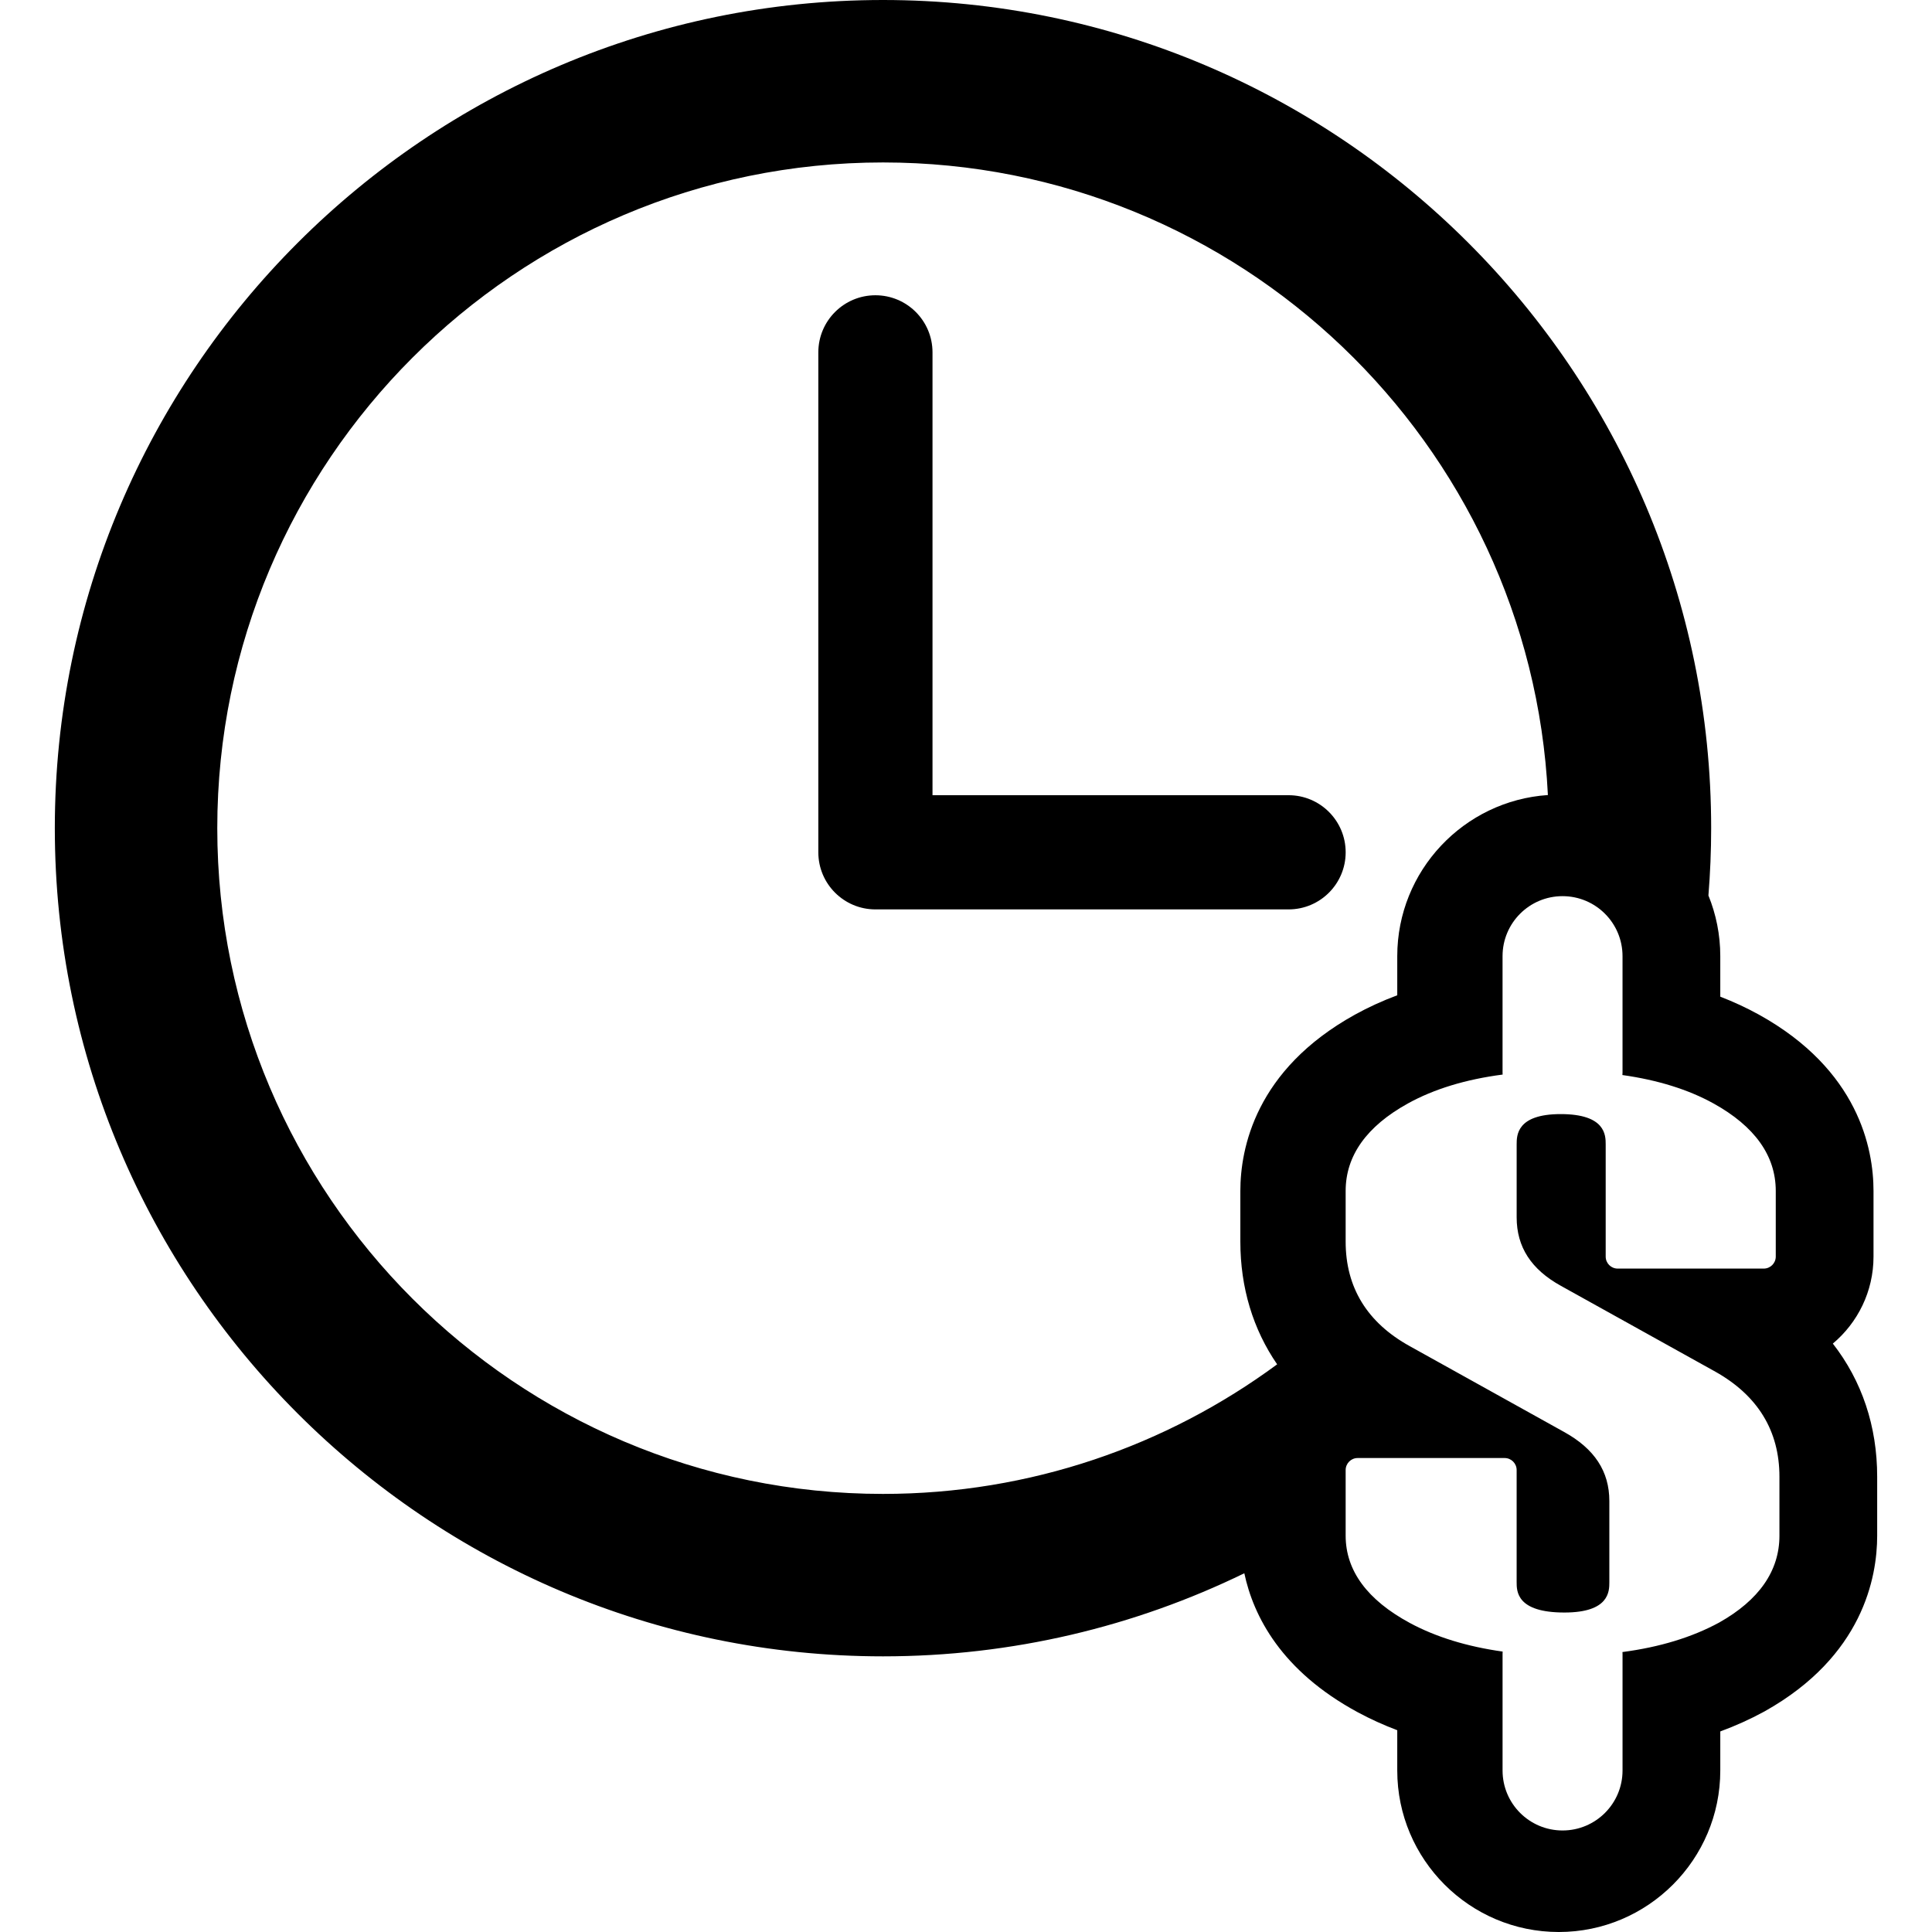
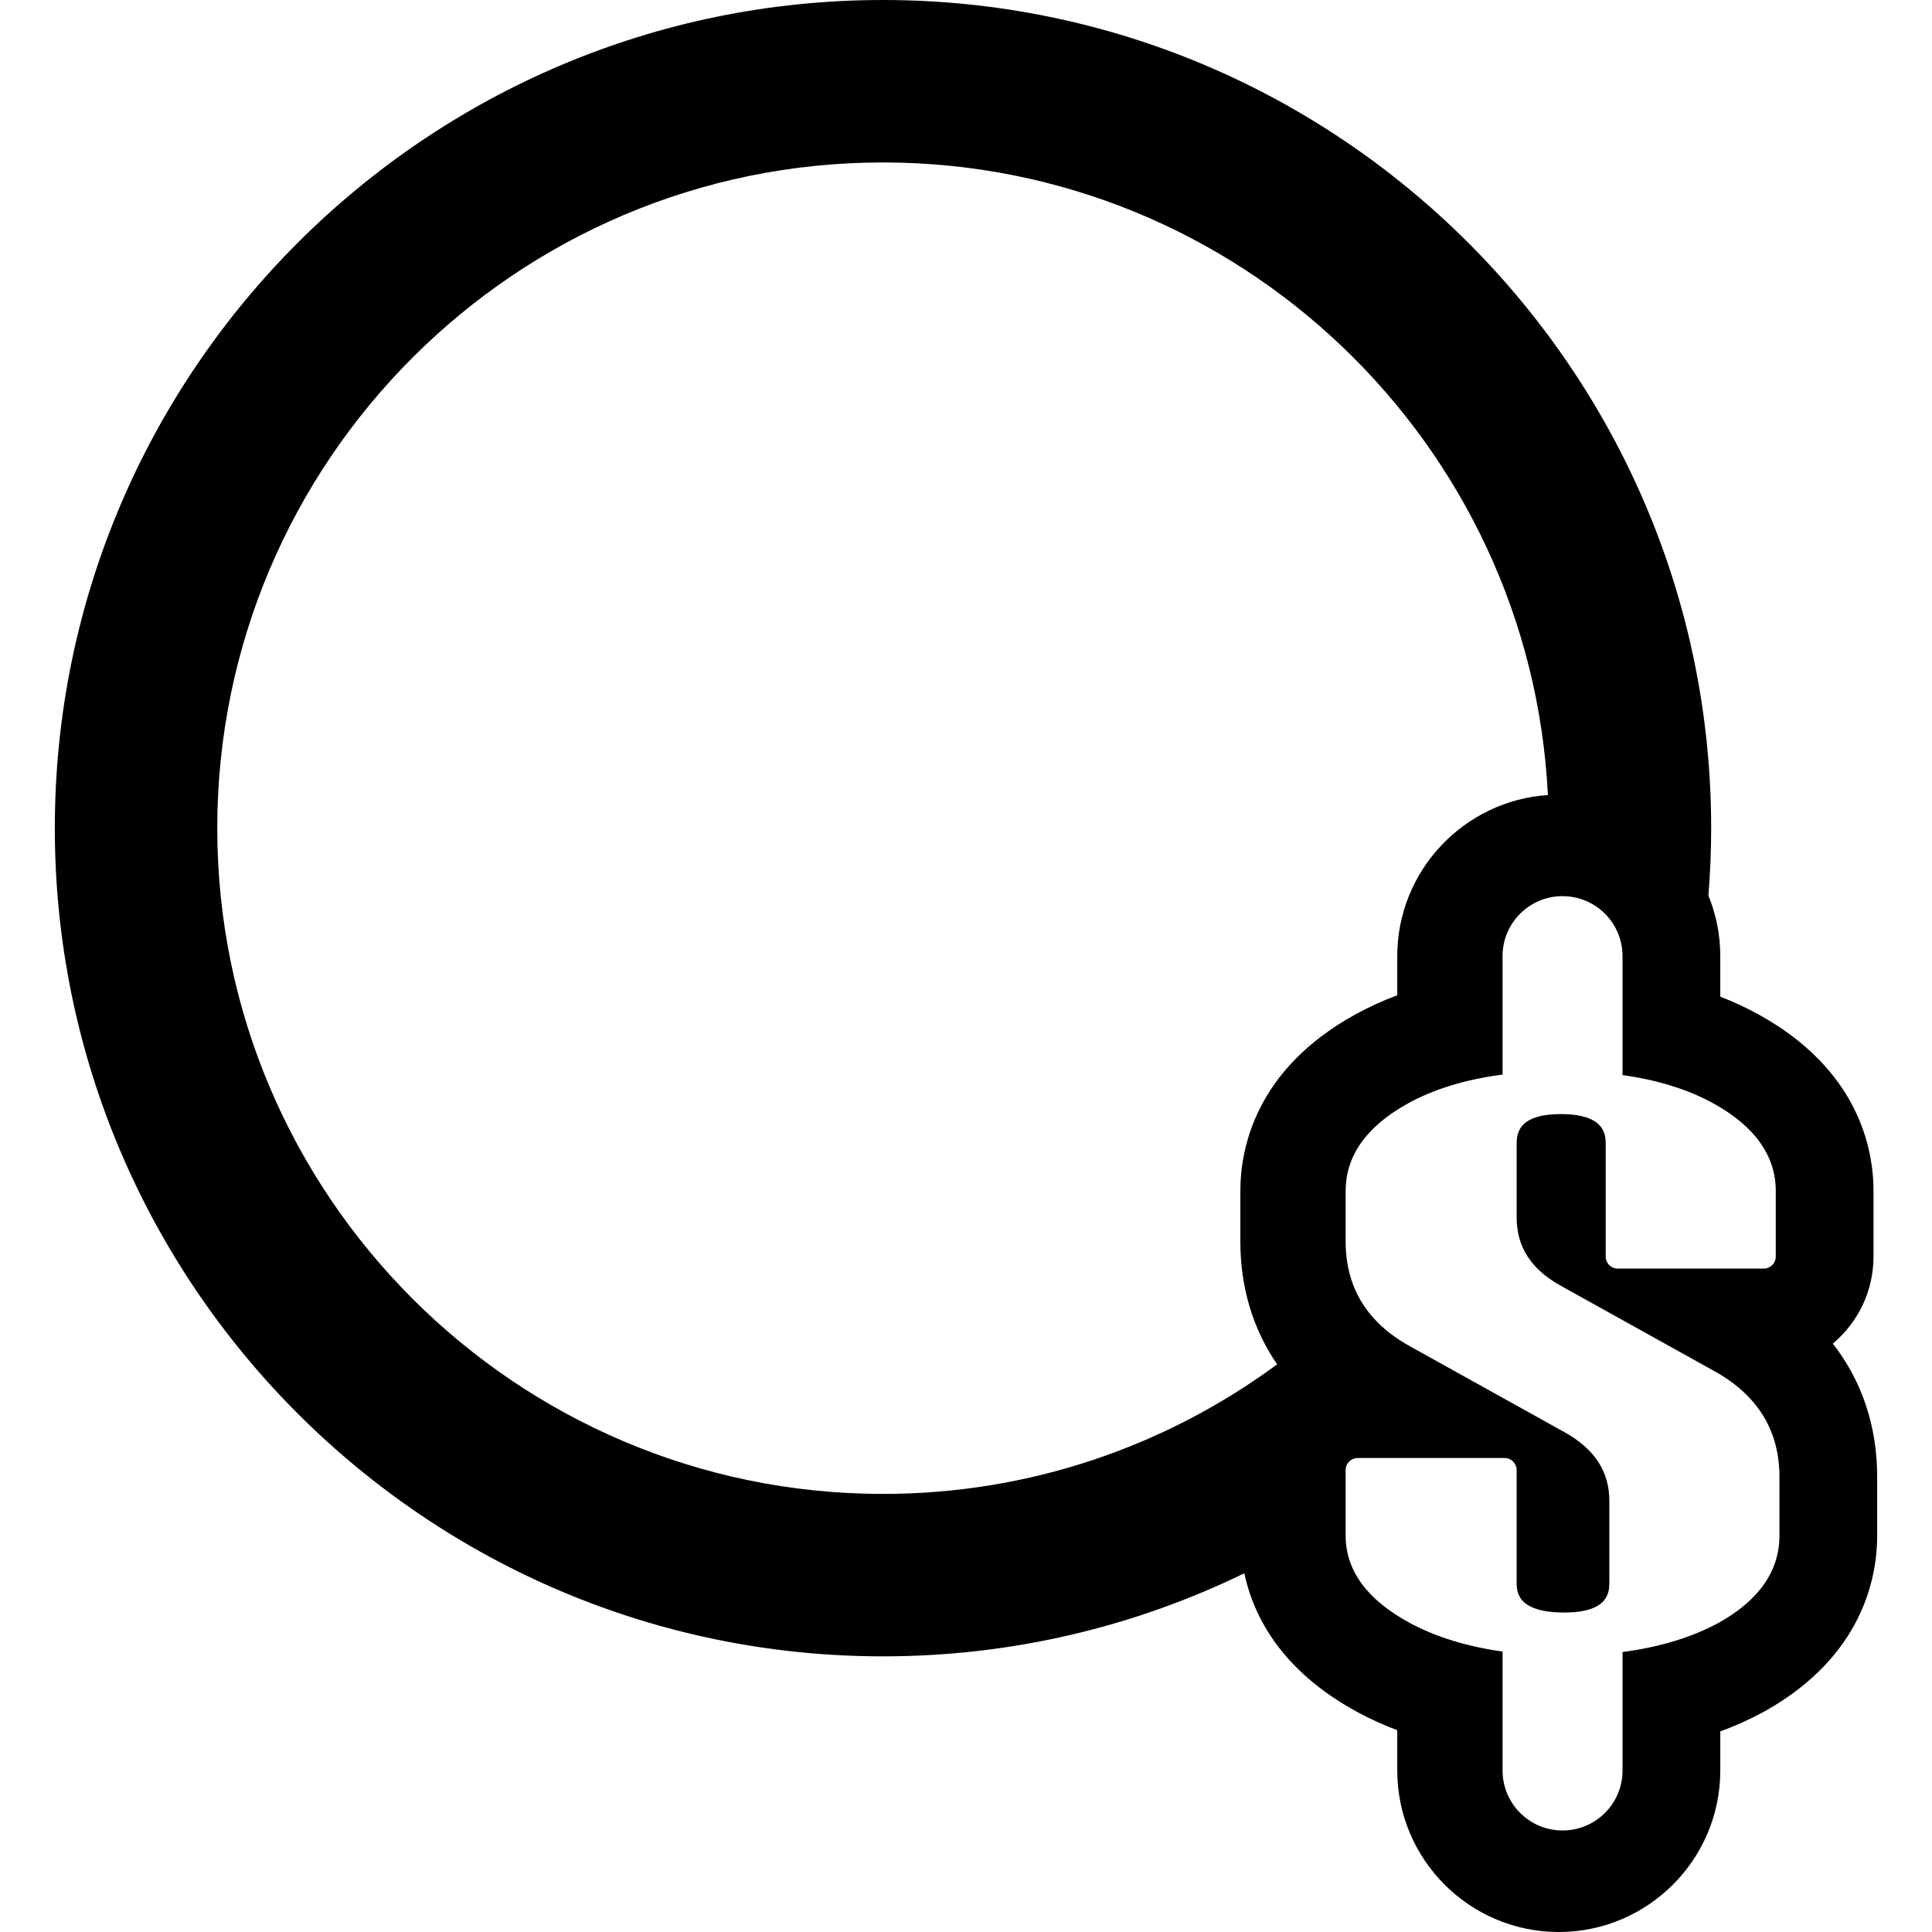
<svg xmlns="http://www.w3.org/2000/svg" fill="#000000" version="1.1" id="Capa_1" width="800px" height="800px" viewBox="0 0 440.783 440.783" xml:space="preserve">
  <g>
    <g>
-       <path d="M293.984,181.425H212.75V80.392c0-7.197-5.83-13.028-13.023-13.028c-7.197,0-13.027,5.831-13.027,13.028v114.061    c0,7.193,5.83,13.025,13.027,13.025h94.258c7.197,0,13.027-5.832,13.027-13.025C307.011,187.257,301.181,181.425,293.984,181.425z    " />
      <path d="M418.16,306.539c5.668-4.755,9.279-11.887,9.279-19.848v-14.978c0-9.614-3.397-27.629-26.152-40.229    c-2.771-1.532-5.711-2.897-8.807-4.096v-9.248c0-4.892-0.967-9.561-2.705-13.836c0.408-5.067,0.625-10.188,0.625-15.359    C390.4,84.76,305.64,0,201.455,0S12.507,84.762,12.507,188.948c0,104.187,84.762,188.946,188.947,188.946    c29.538,0,57.51-6.82,82.436-18.955c2.07,9.738,8.4,22.268,25.902,31.723c2.838,1.529,5.838,2.895,8.989,4.088v9.188    c0,20.316,16.529,36.846,36.849,36.846c20.318,0,36.85-16.527,36.85-36.846v-8.914c3.5-1.289,6.82-2.787,9.945-4.49l0.272-0.15    c22.254-12.508,25.578-30.443,25.578-40.023v-13.443C428.277,325.37,424.773,315.025,418.16,306.539z M282.984,271.715v11.559    c0,10.515,2.902,20.011,8.394,27.998c-25.191,18.568-56.298,29.562-89.922,29.562c-83.75,0-151.885-68.136-151.885-151.885    S117.705,37.063,201.455,37.063c81.215,0,147.742,64.074,151.695,144.325c-19.164,1.28-34.367,17.271-34.367,36.755v8.928    c-3.403,1.271-6.627,2.745-9.653,4.419C286.38,244.078,282.984,262.096,282.984,271.715z M405.976,350.357    c0,8.021-4.629,14.697-13.762,19.832c-6.181,3.363-13.563,5.605-22.054,6.723c0.007,0.139,0.019,0.271,0.019,0.416v26.607    c0,7.562-6.129,13.684-13.684,13.684c-7.563,0-13.687-6.121-13.687-13.684v-26.607c0-0.176,0.01-0.352,0.018-0.525    c-8.133-1.143-15.227-3.32-21.174-6.527c-9.715-5.248-14.643-11.951-14.643-19.916v-14.973c0-1.511,1.227-2.74,2.733-2.74h33.541    c1.511,0,2.738,1.229,2.738,2.74v25.582c0,2.078,0,6.926,10.887,6.926c10.261,0,10.261-4.848,10.261-6.926v-18.511    c0-6.769-3.379-11.921-10.328-15.762l-35.219-19.58c-9.697-5.362-14.613-13.382-14.613-23.843v-11.559    c0-8.031,4.774-14.746,14.197-19.959c5.961-3.296,13.209-5.501,21.618-6.595c0-0.146-0.018-0.276-0.018-0.416v-26.603    c0-7.561,6.123-13.685,13.686-13.685c7.556,0,13.685,6.124,13.685,13.685v26.603c0,0.175-0.023,0.351-0.031,0.524    c8.064,1.137,15.025,3.297,20.791,6.485c9.424,5.218,14.201,11.935,14.201,19.96v14.977c0,1.51-1.228,2.736-2.74,2.736h-33.327    c-1.514,0-2.735-1.228-2.735-2.736v-25.579c0-2.078,0-6.933-10.265-6.933c-10.047,0-10.047,4.854-10.047,6.933v16.618    c0,6.771,3.308,11.886,10.113,15.642l35.227,19.579c9.697,5.453,14.611,13.516,14.611,23.963V350.357L405.976,350.357z" />
    </g>
  </g>
</svg>